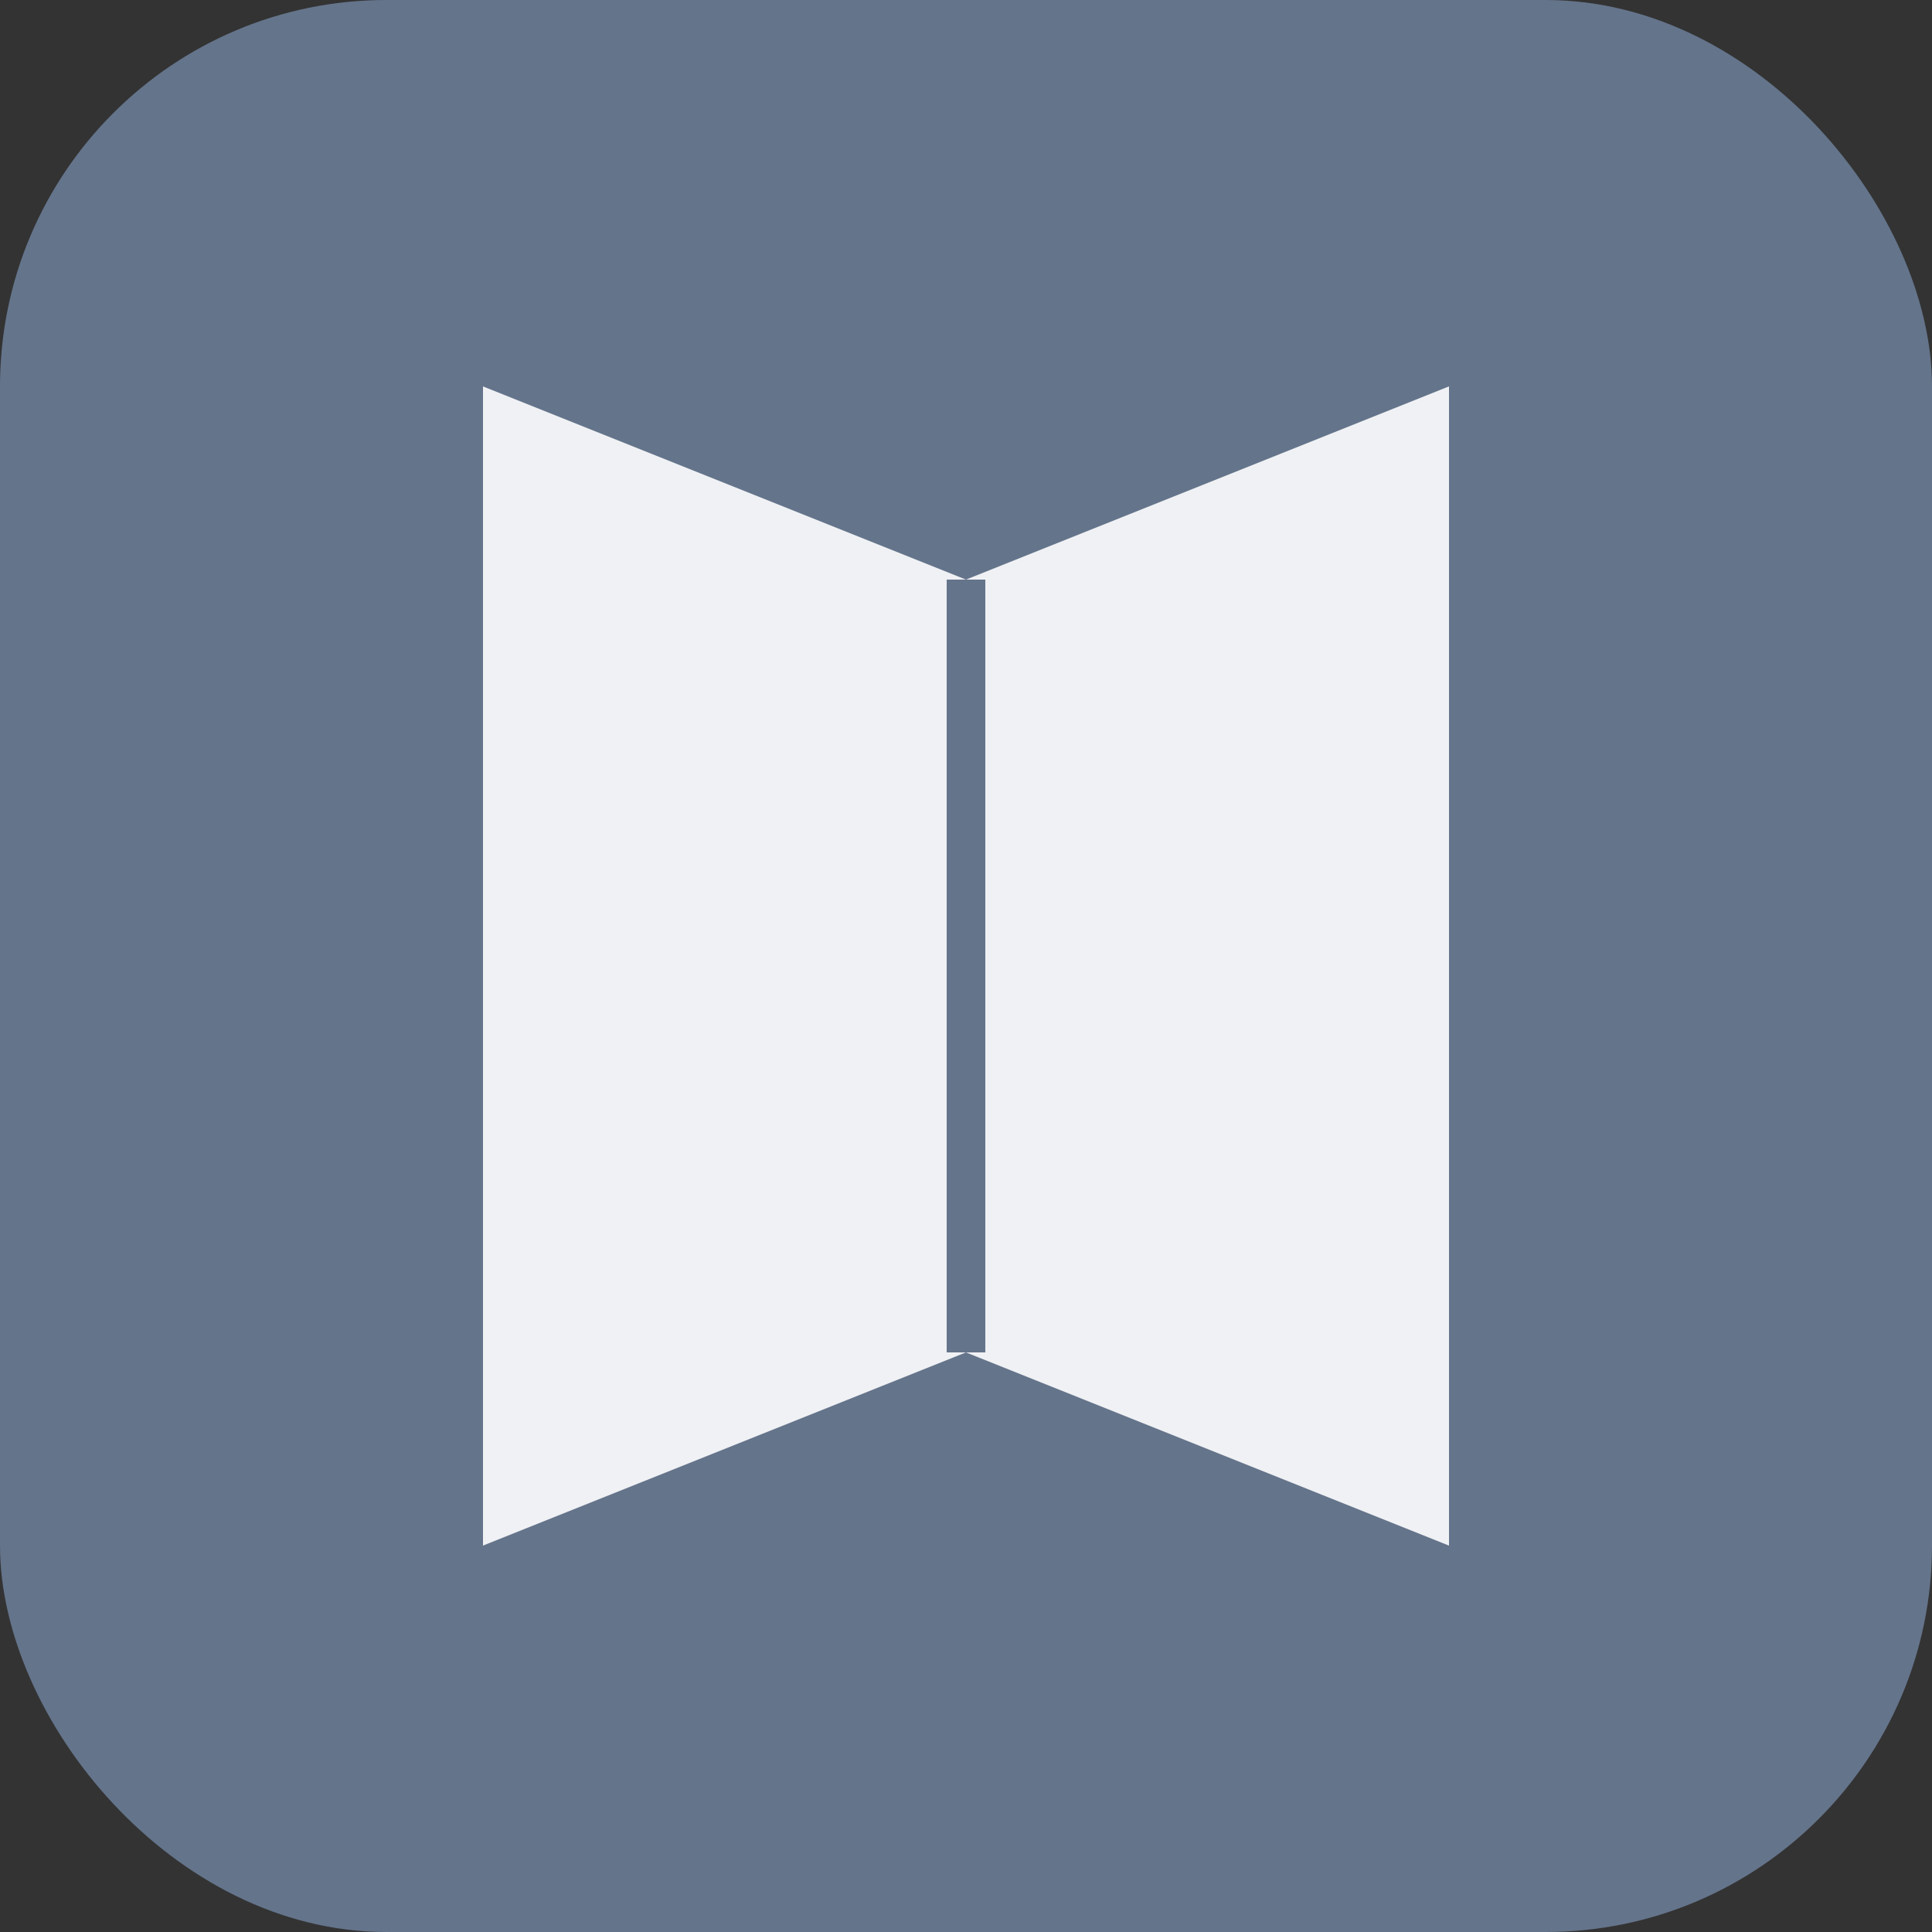
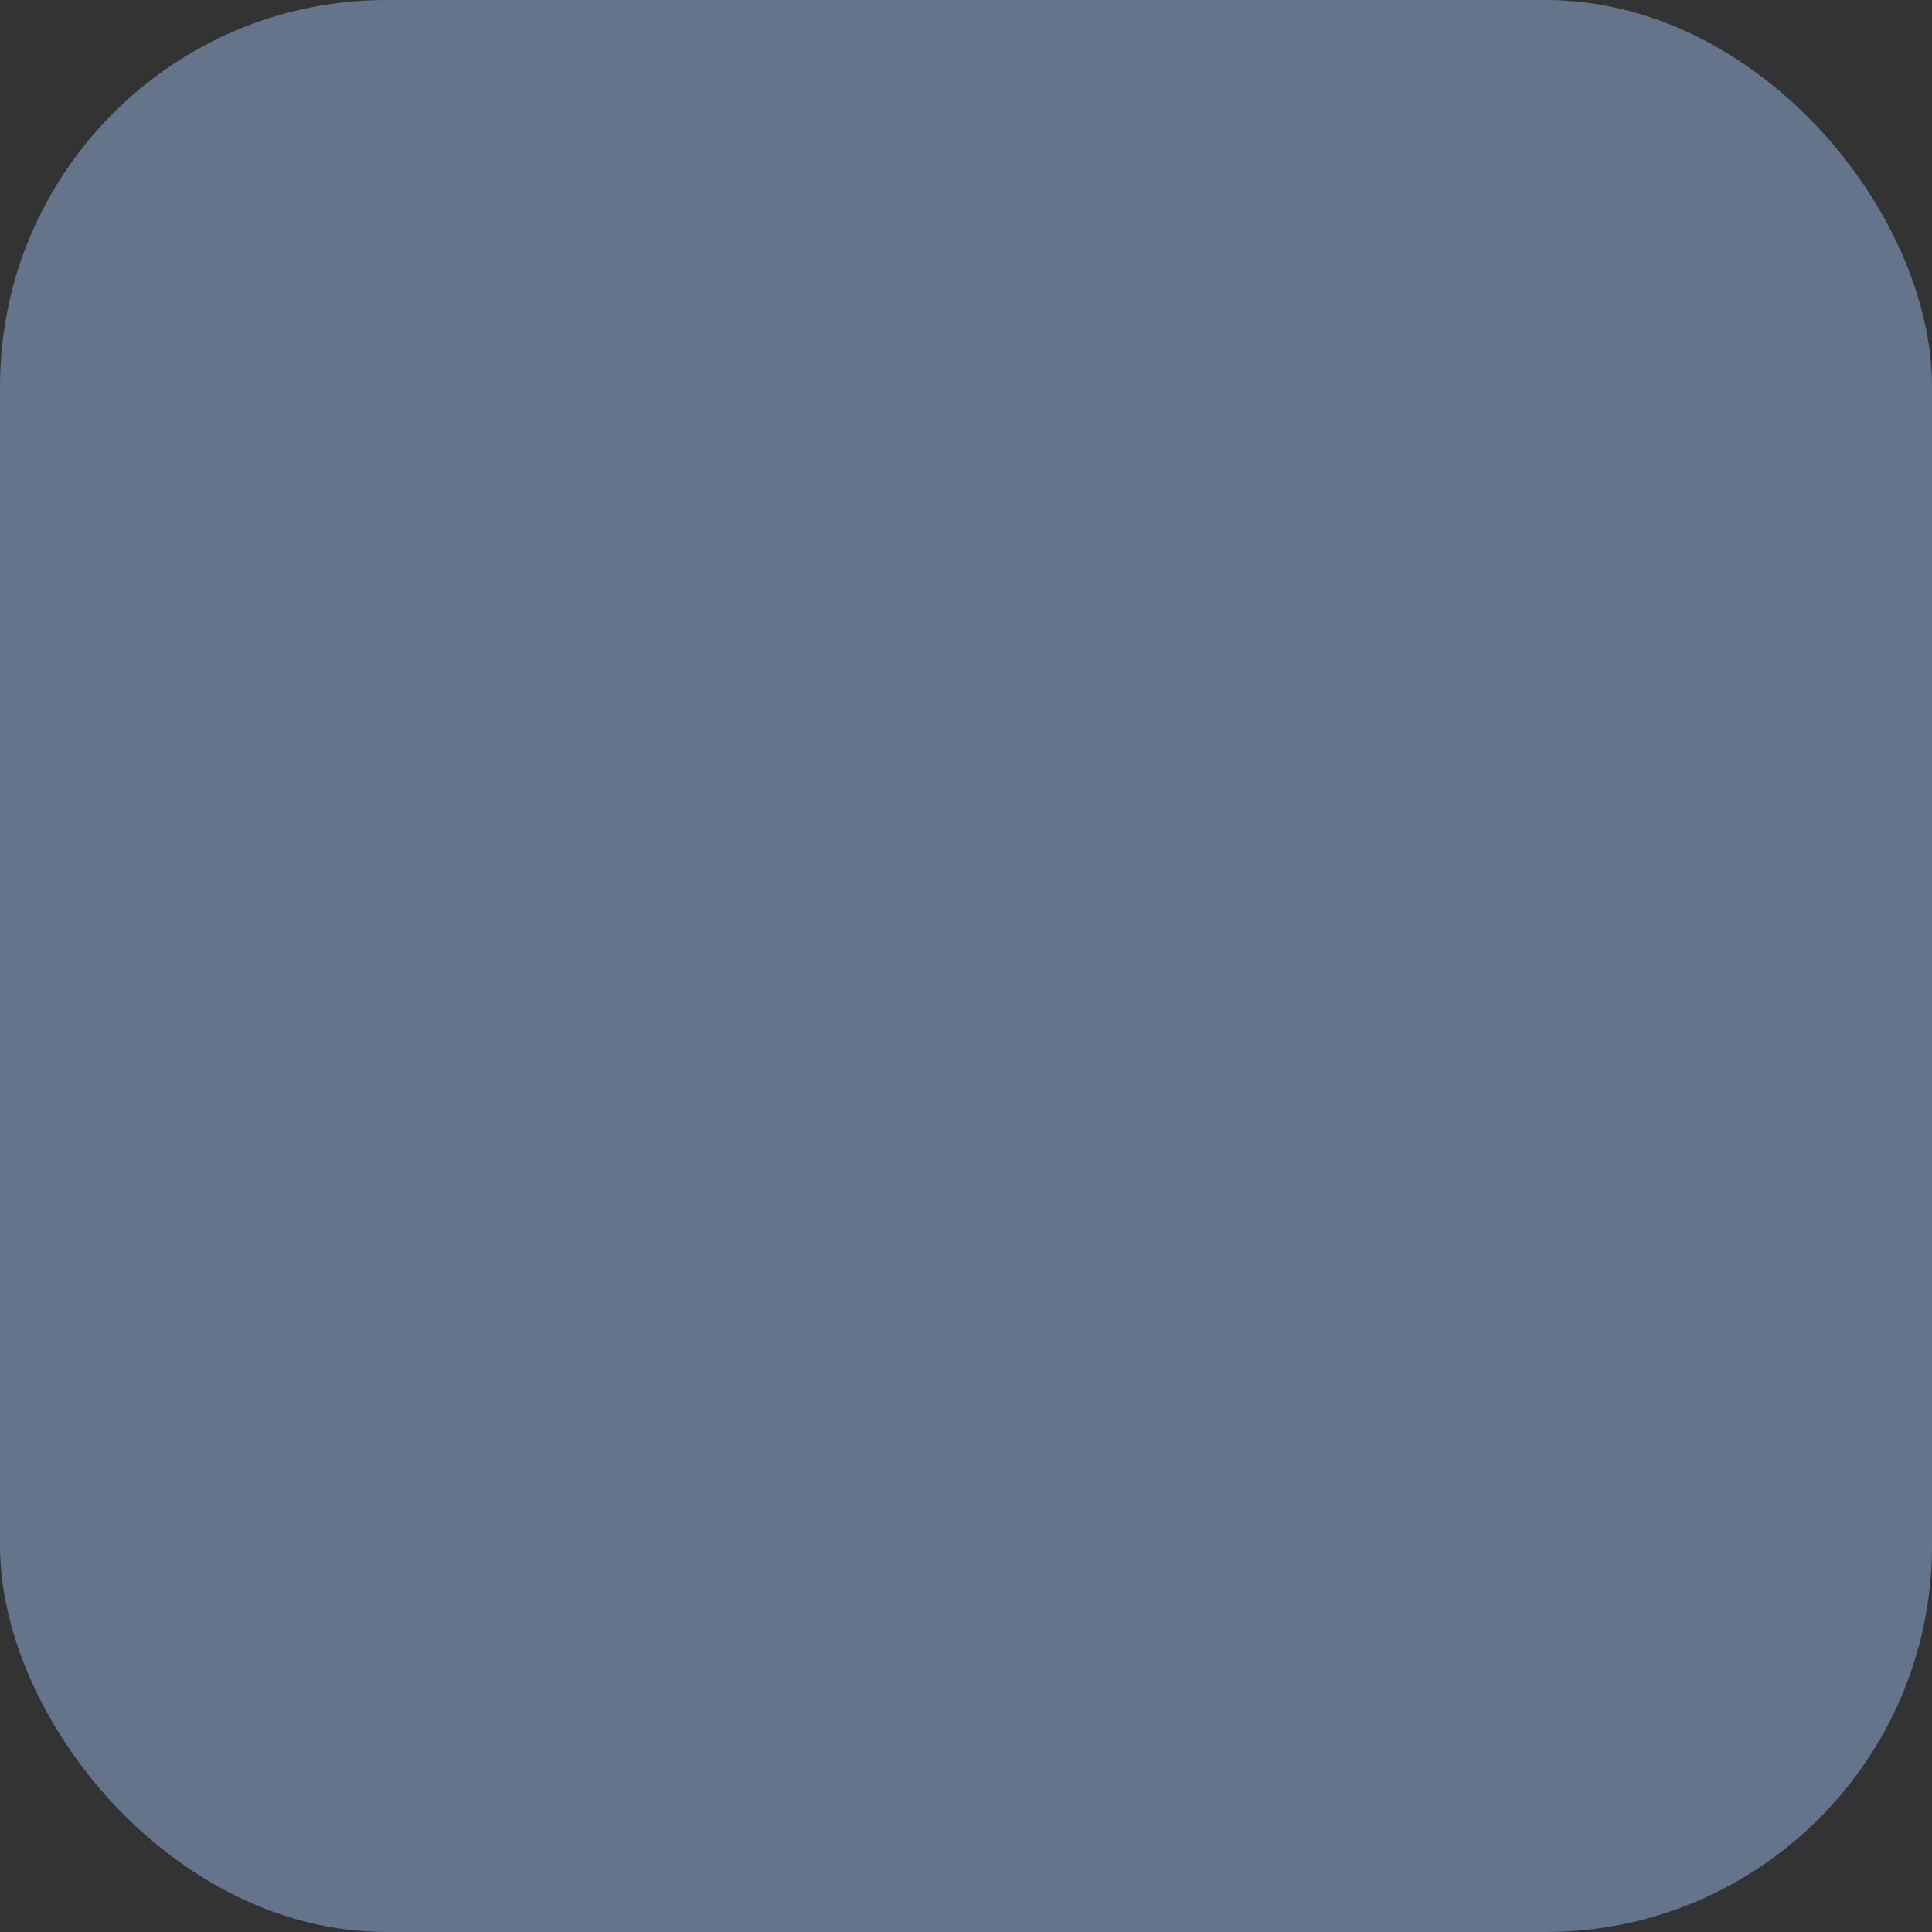
<svg xmlns="http://www.w3.org/2000/svg" viewBox="0 0 100 100">
  <rect x="0" y="0" width="100" height="100" fill="#333333" stroke="none" />
  <rect width="100" height="100" rx="20" fill="#64748b" />
-   <path d="M25 20 L25 80 L50 70 L75 80 L75 20 L50 30 Z" fill="white" opacity="0.9" />
  <line x1="50" y1="30" x2="50" y2="70" stroke="#64748b" stroke-width="2" />
</svg>